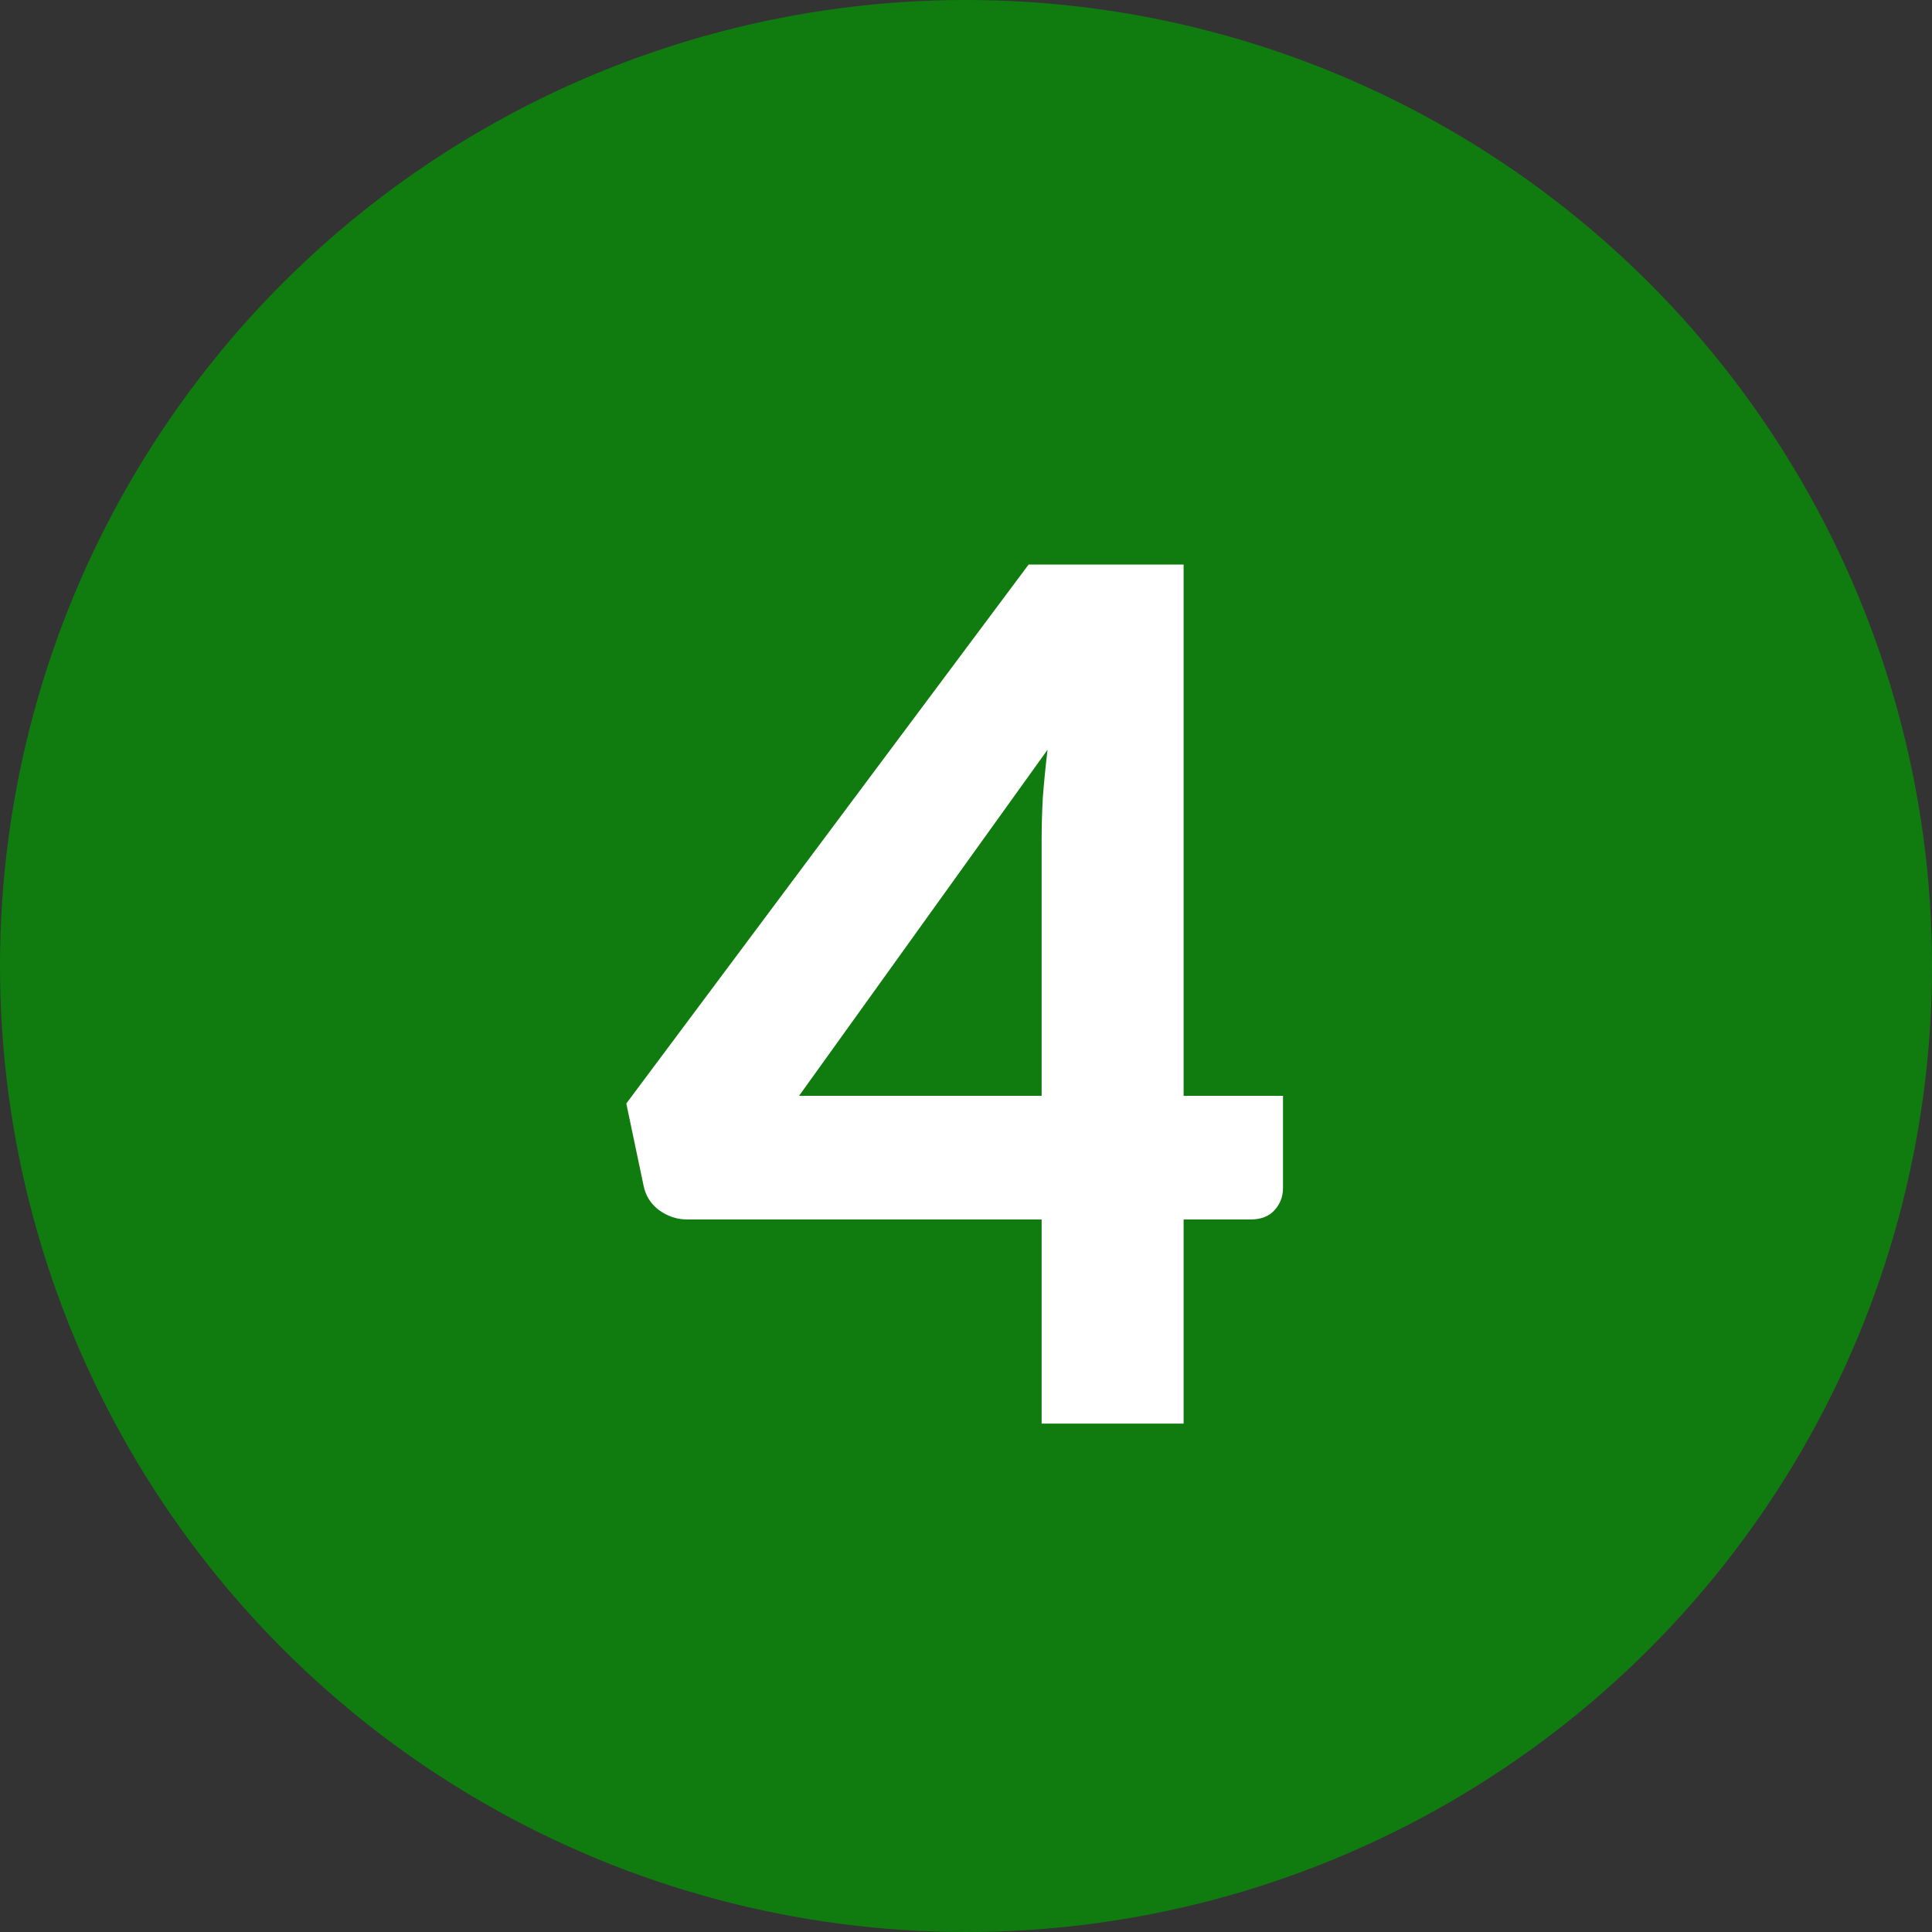
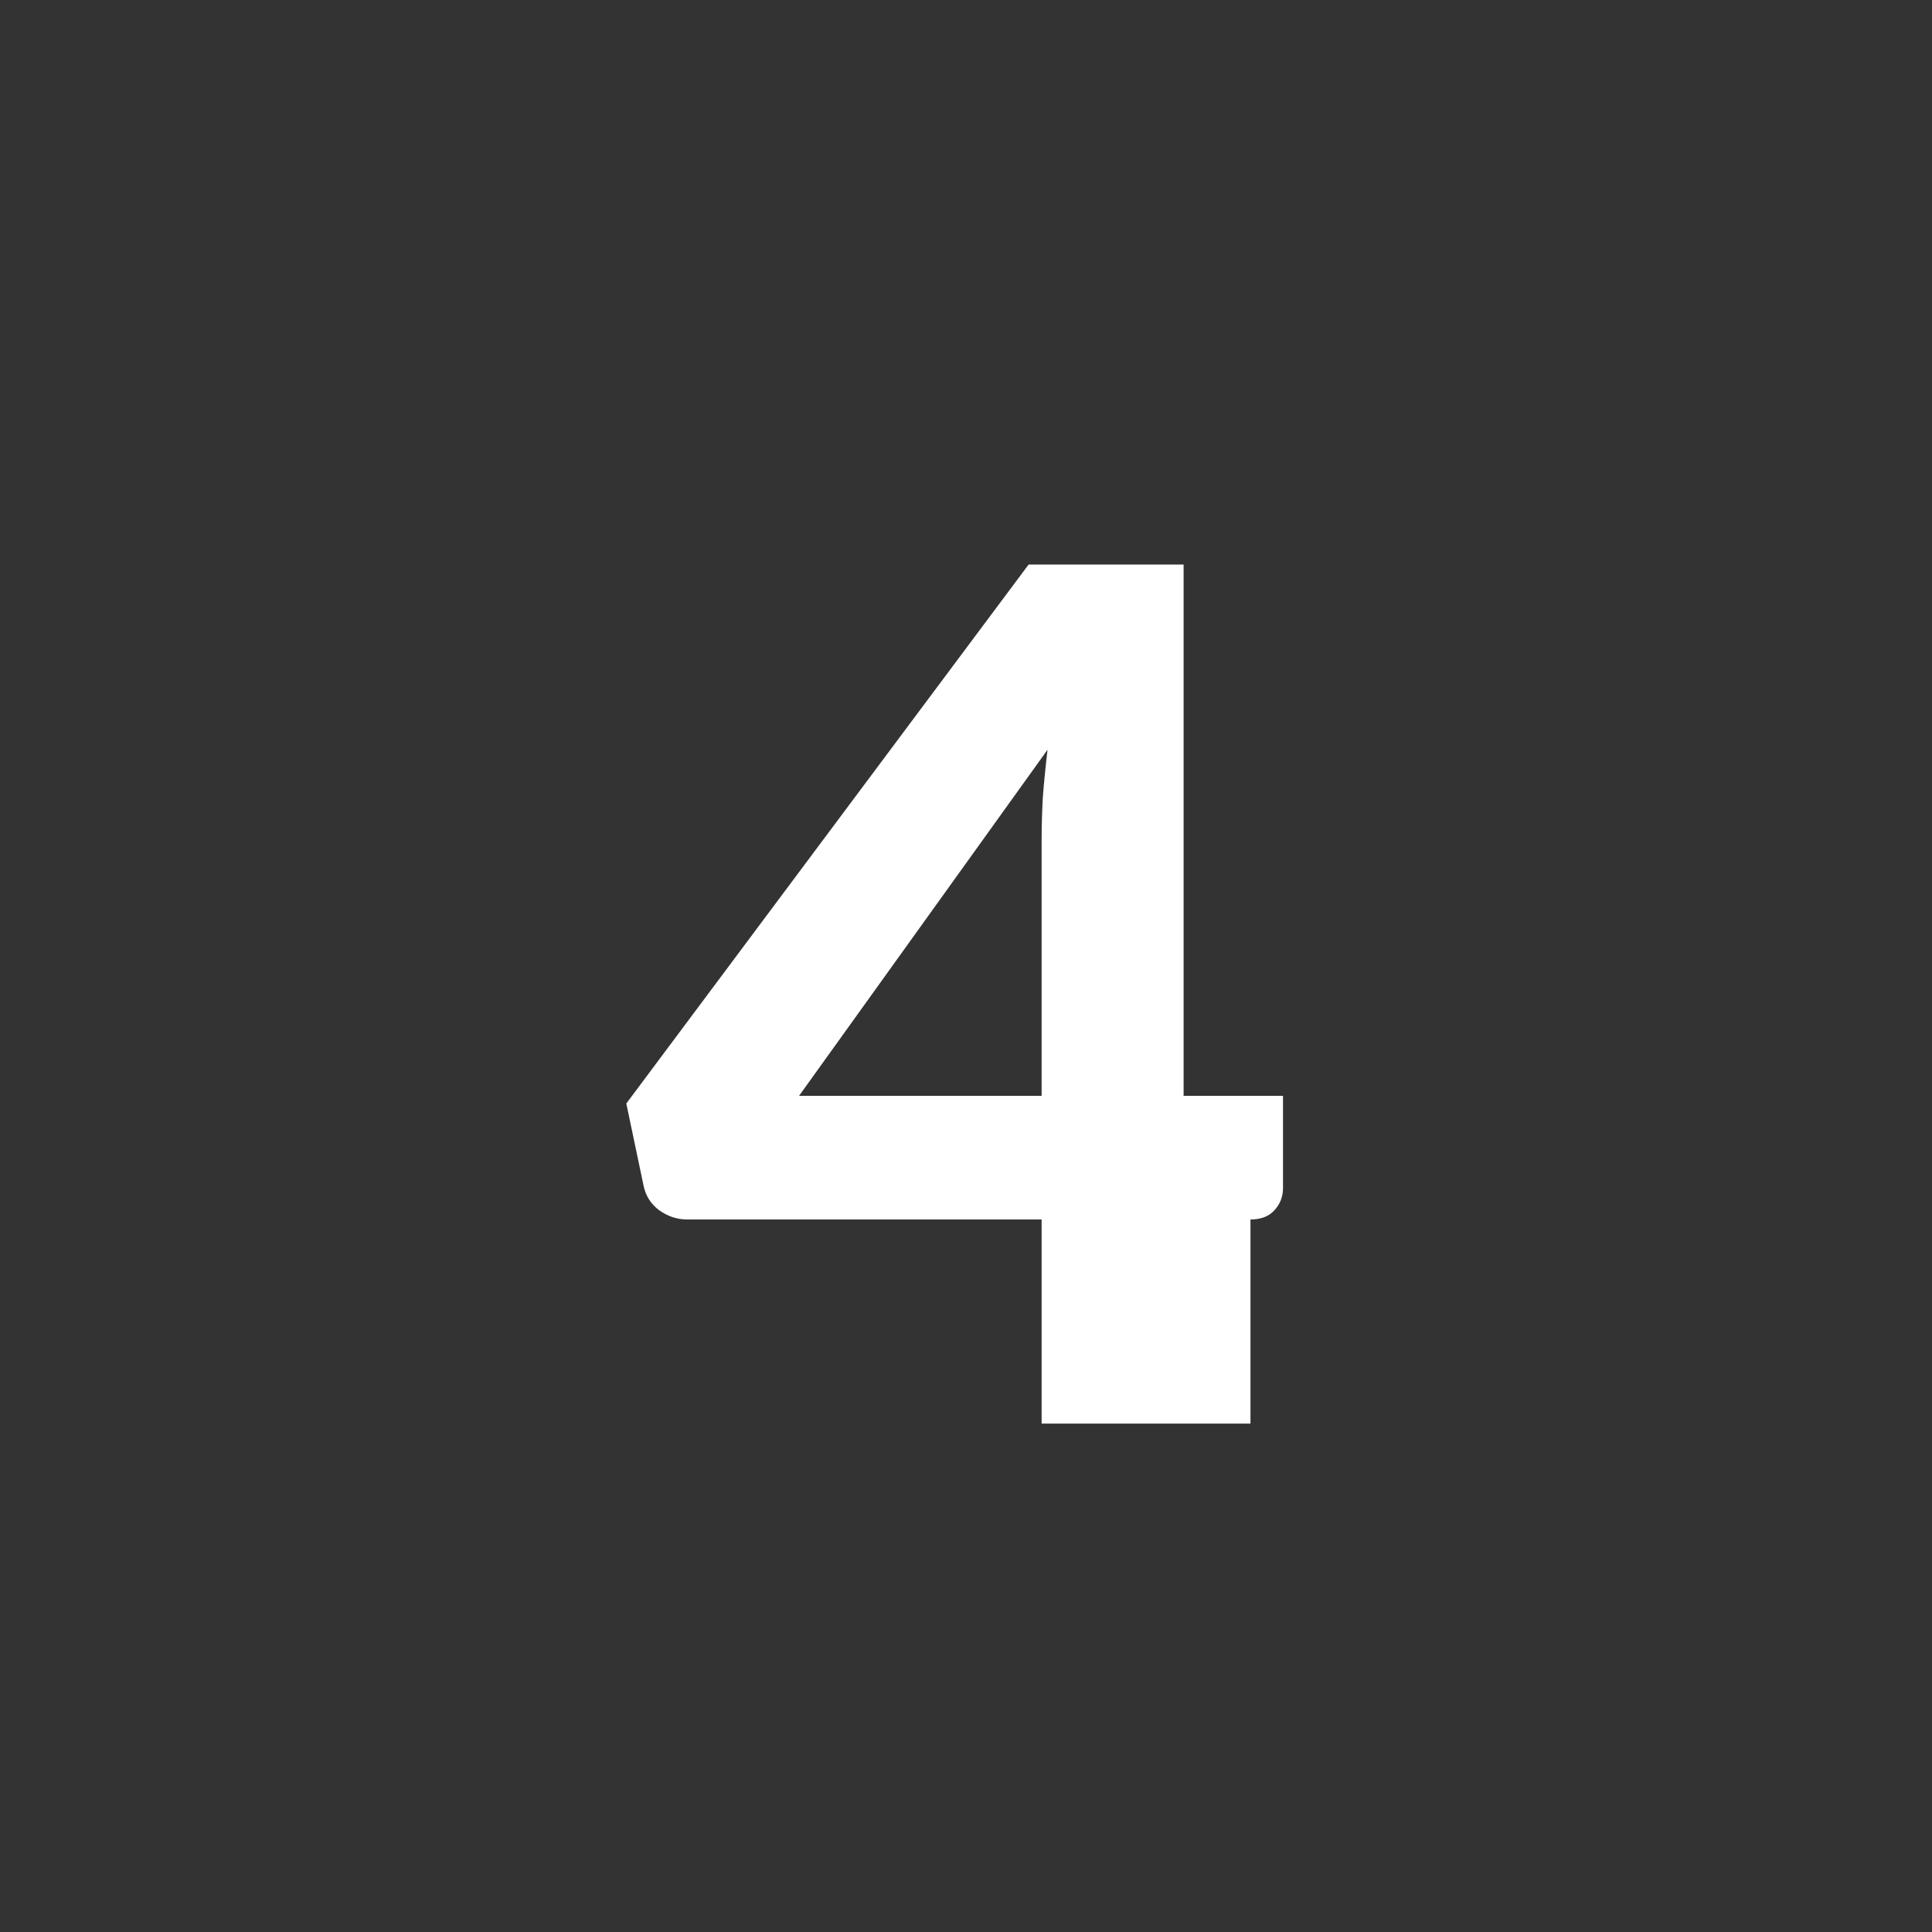
<svg xmlns="http://www.w3.org/2000/svg" width="418" height="418" viewBox="0 0 418 418" fill="none">
  <rect x="0" y="0" width="418" height="418" fill="#333333" stroke="none" />
-   <circle cx="209" cy="209" r="209" fill="#107C10" />
-   <path d="M225.362 237.088V181.792C225.362 178.891 225.447 175.819 225.618 172.576C225.874 169.248 226.215 165.792 226.642 162.208L172.882 237.088H225.362ZM277.586 237.088V257.056C277.586 258.933 276.946 260.555 275.666 261.92C274.471 263.2 272.765 263.84 270.546 263.84H256.082V308H225.362V263.84H148.69C146.471 263.84 144.423 263.157 142.546 261.792C140.754 260.427 139.645 258.635 139.218 256.416L135.506 238.752L222.546 122.144H256.082V237.088H277.586Z" fill="white" />
+   <path d="M225.362 237.088V181.792C225.362 178.891 225.447 175.819 225.618 172.576C225.874 169.248 226.215 165.792 226.642 162.208L172.882 237.088H225.362ZM277.586 237.088V257.056C277.586 258.933 276.946 260.555 275.666 261.92C274.471 263.2 272.765 263.84 270.546 263.84V308H225.362V263.84H148.69C146.471 263.84 144.423 263.157 142.546 261.792C140.754 260.427 139.645 258.635 139.218 256.416L135.506 238.752L222.546 122.144H256.082V237.088H277.586Z" fill="white" />
</svg>